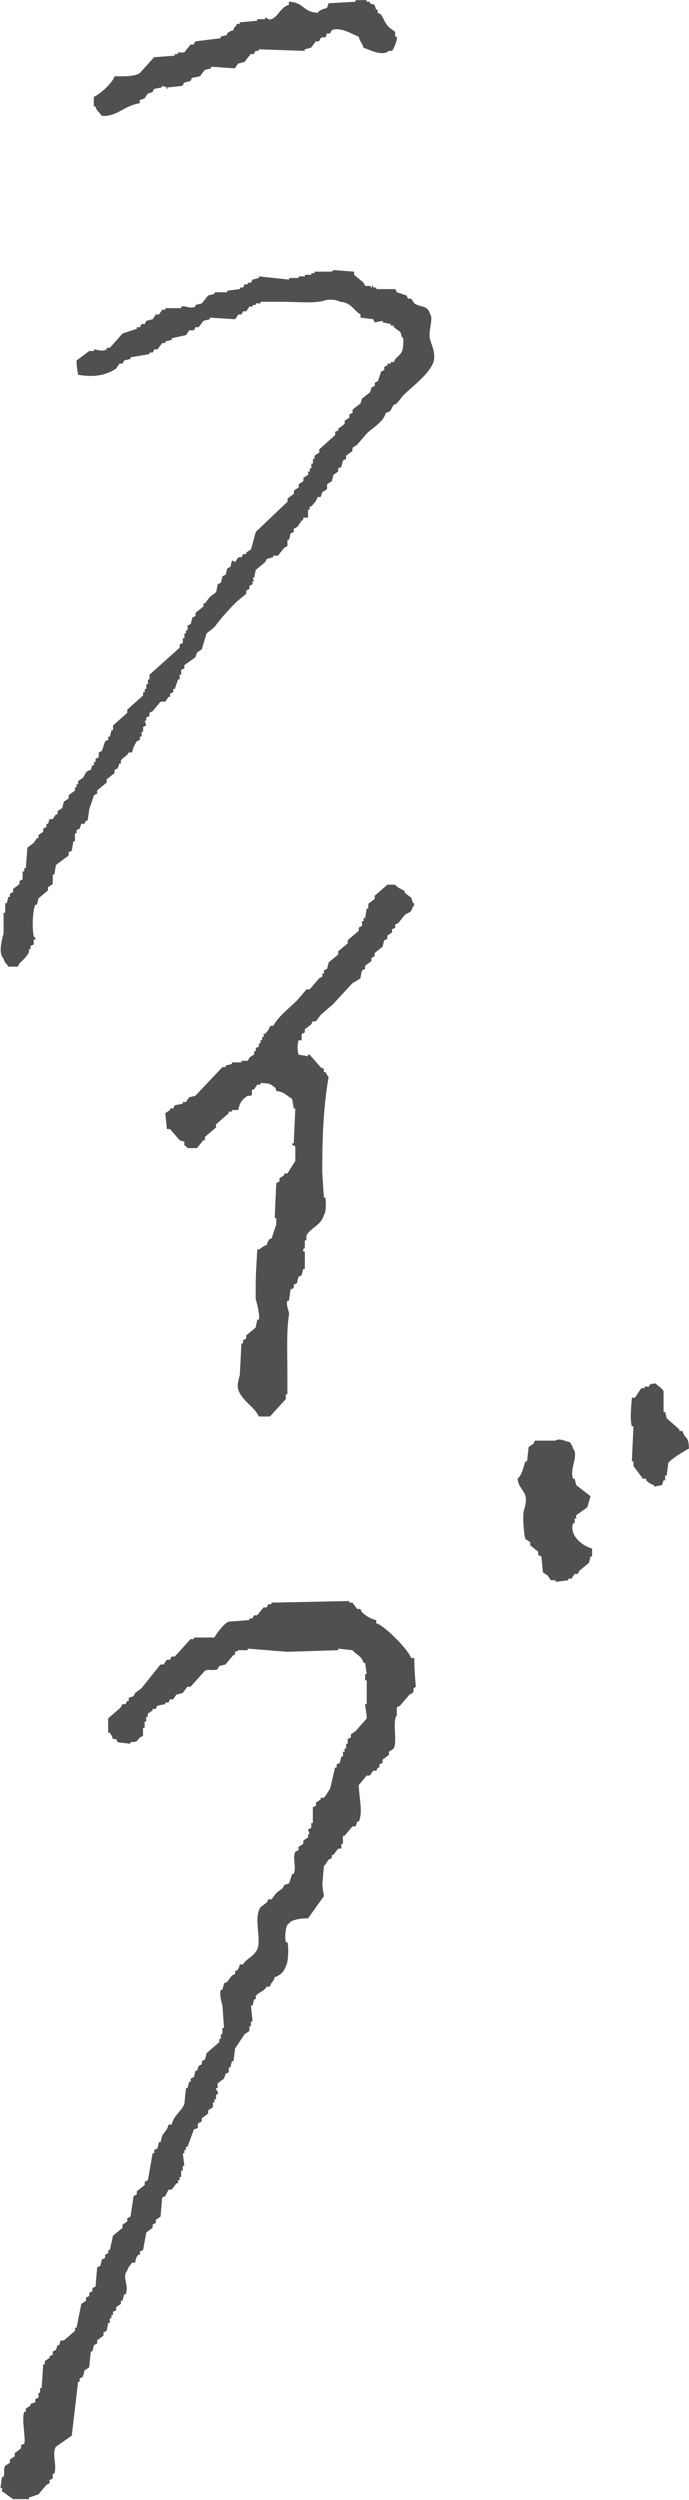
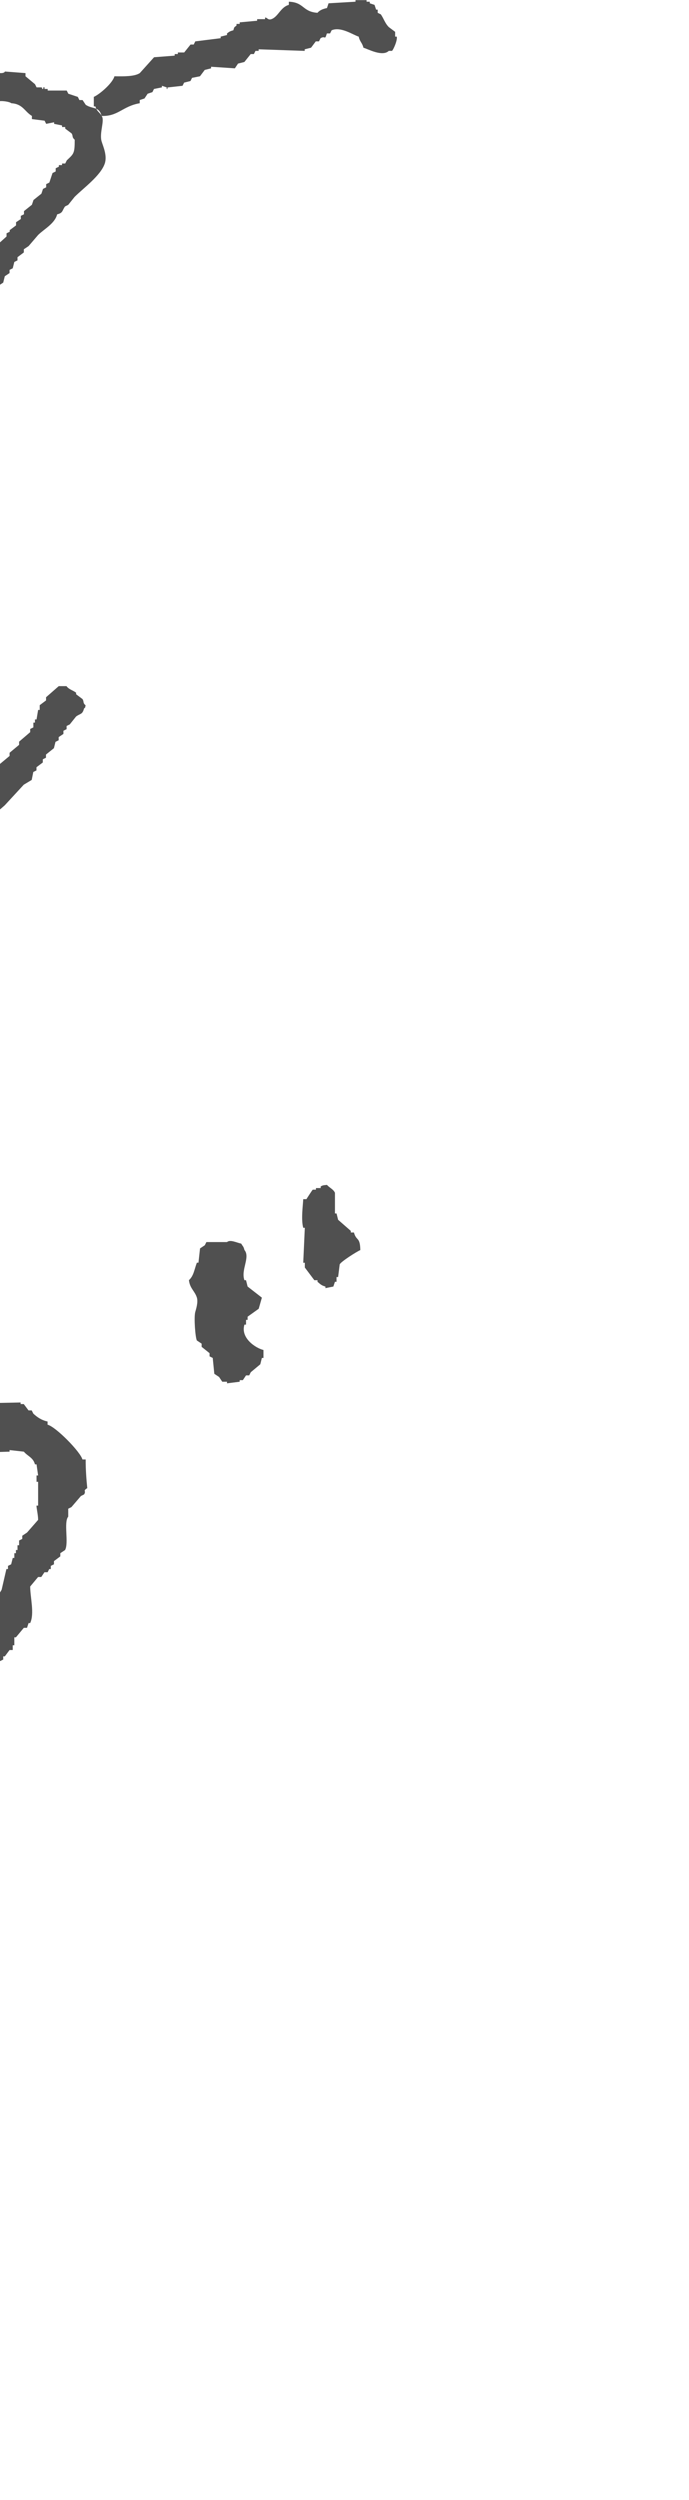
<svg xmlns="http://www.w3.org/2000/svg" id="_レイヤー_2" data-name="レイヤー 2" viewBox="0 0 108.63 393.96">
  <defs>
    <style>
      .cls-1 {
        fill: #505050;
        fill-rule: evenodd;
        stroke-width: 0px;
      }
    </style>
  </defs>
  <g id="_レイヤー_1-2" data-name="レイヤー 1">
-     <path class="cls-1" d="m16.02,18.27c2.61.1,3.31-1.54,6.01-2v-.5c.25-.08.5-.17.75-.25l.5-.75c.25-.08.5-.17.75-.25.08-.17.17-.33.25-.5.42-.08.83-.17,1.25-.25v-.25l.75.25v.25c.35.02-.1-.19.25-.25.75-.08,1.5-.17,2.25-.25.08-.17.17-.33.25-.5.33-.08.67-.17,1-.25l.25-.5c.42-.08.83-.17,1.25-.25.25-.33.5-.67.75-1l1-.25v-.25c1.25.08,2.5.17,3.75.25.17-.25.33-.5.5-.75l1-.25c.33-.42.67-.83,1-1.25h.5c.08-.17.17-.33.25-.5h.5v-.25c2.42.08,4.84.17,7.26.25v-.25c.33-.08.67-.17,1-.25.25-.33.5-.67.75-1h.5l.25-.5c.81-.47.62.44,1-.75h.5l.25-.5c1.49-.63,3.46.79,4.26,1,.19.84.56.96.75,1.75.71.2,2.98,1.47,4,.5h.5c.19-.12.91-1.69.75-2.25h-.25v-.75c-.33-.25-.67-.5-1-.75-.61-.62-.76-1.27-1.25-2-.17-.08-.33-.17-.5-.25v-.5h-.25c-.08-.25-.17-.5-.25-.75-.25-.08-.5-.17-.75-.25v-.25h-.5v-.25h-1.75v.25c-1.42.08-2.84.17-4.25.25l-.25.75c-.64.13-1.15.34-1.5.75-2.39-.17-2.08-1.66-4.51-1.75v.5c-1.31.35-1.67,1.87-2.75,2.25-.57.2-.69-.31-1-.25v.25h-1.25v.25c-.92.08-1.84.17-2.75.25v.25h-.5v.25c-.38.34-.32.13-.5.75-.56.16-.62.21-1,.5v.25l-1,.25v.25c-1.33.17-2.67.33-4,.5-.08.17-.17.33-.25.5h-.5c-.33.42-.67.83-1,1.25h-1v.25h-.5v.25c-1.08.08-2.17.17-3.25.25-.75.83-1.5,1.67-2.25,2.5-.86.56-2.56.52-4,.5-.27,1.06-2.29,2.82-3.25,3.25v1.5h.25c.22.8.64.88,1,1.5Zm51.81,31.29c-.41-1.55-1.42-1.03-2.5-1.75-.17-.25-.33-.5-.5-.75h-.5c-.08-.17-.17-.33-.25-.5-.5-.17-1-.33-1.5-.5l-.25-.5h-3v-.25h-.5v-.25c-.33-.12-.06.1-.25.25-.35,0,.08-.12-.25-.25h-.75c-.08-.17-.17-.33-.25-.5-.5-.42-1-.83-1.5-1.25v-.5c-1.08-.08-2.17-.17-3.25-.25,0,0-.02.21-.5.25h-2.5v.25h-.5v.25h-1v.25h-1v.25h-1.5v.25c-1.59-.17-3.17-.33-4.76-.5v.25c-.33.08-.67.17-1,.25l-.25.5h-.5v.25h-.5c-.08.17-.17.33-.25.5h-.5v.25c-.67.08-1.33.17-2,.25v.25h-2v.25c-.33.08-.67.17-1,.25-.33.42-.67.83-1,1.25-.33.08-.67.17-1,.25v.25c-1.02.44-1.41-.2-2.25,0v.25h-2.5v.25h-.5c-.17.25-.33.5-.5.75h-.5c-.17.25-.33.5-.5.75-.33.08-.67.17-1,.25-.08.17-.17.33-.25.5h-.5l-.25.5h-.5v.25c-.75.25-1.5.5-2.25.75-.67.75-1.33,1.5-2,2.25h-.5v.25c-.73.39-1.36.07-2,0v.25h-.75c-.67.5-1.33,1-2,1.5,0,.96.13,1.57.25,2.25,2.44.43,4.4.12,6.01-1,.17-.25.33-.5.5-.75h.5c.08-.17.17-.33.25-.5.33-.08.67-.17,1-.25v-.25c1-.17,2-.33,3-.5v-.25h.5c.08-.17.17-.33.25-.5h.5c.25-.33.5-.67.75-1h.5v-.25c.33-.08.67-.17,1-.25v-.25c.75-.17,1.5-.33,2.25-.5.17-.25.33-.5.5-.75h.75c.08-.17.17-.33.25-.5h.5c.25-.33.5-.67.75-1,.33-.08.67-.17,1-.25v-.25c1.33.08,2.67.17,4,.25.17-.25.33-.5.5-.75h.5c.08-.17.17-.33.25-.5h.5l.5-.75h.5v-.25h.5v-.25h.75v-.25h3.25c2.87,0,5.36.32,7.01-.25.63-.22,1.98,0,2.25.25,1.83.11,2.08,1.3,3.25,2v.5c.67.08,1.33.17,2,.25.08.17.17.33.25.5.42-.08.83-.17,1.25-.25v.25c.42.08.83.17,1.25.25v.25h.5v.25c.33.25.67.5,1,.75.29.42,0,.57.5,1,0,2.18-.14,2.2-1.25,3.25l-.25.5h-.5v.25h-.5v.25l-.5.25v.5l-.5.25c-.17.5-.33,1-.5,1.5l-.5.25v.5c-.17.08-.33.17-.5.25-.08.25-.17.5-.25.75-.42.33-.83.67-1.25,1l-.25.75c-.42.33-.83.67-1.25,1v.5c-.17.08-.33.17-.5.25v.5c-.25.17-.5.33-.75.5v.5c-.33.25-.67.5-1,.75v.25c-.17.08-.33.17-.5.25v.5c-.83.75-1.67,1.5-2.5,2.25v.5l-.75.5v.5h-.25v.75h-.25v.75h-.25v.5h-.25v.5c-.25.17-.5.33-.75.5v.5c-.25.17-.5.33-.75.5v.5c-.25.17-.5.33-.75.5v.5c-.33.25-.67.5-1,.75v.5c-1.67,1.59-3.34,3.17-5.01,4.76-.25.92-.5,1.84-.75,2.75-.25.17-.5.33-.75.5v.25h-.5l-.25.5h-.5c-.17.25-.33.5-.5.75l-.5-.25c-.08.33-.17.67-.25,1-.17.08-.33.17-.5.25-.08.33-.17.67-.25,1-.17.08-.33.17-.5.25l-.25,1c-.17.08-.33.17-.5.25-.08.42-.17.83-.25,1.25-.33.25-.67.5-1,.75-.25.33-.5.67-.75,1h-.25v.5c-.42.33-.83.67-1.25,1v.5c-.17.08-.33.17-.5.25l-.25,1-.5.25v.75h-.25v.5h-.25v.75h-.25v.75l-.5.25v.5c-1.59,1.42-3.17,2.84-4.76,4.26v.75h-.25v.75h-.25v.75h-.25v.5h-.25v.5c-.83.75-1.67,1.5-2.5,2.25v.5c-.75.67-1.5,1.33-2.25,2v.75h-.25c-.08.33-.17.67-.25,1h-.25v.5l-.5.25c-.17.5-.33,1-.5,1.5-.17.08-.33.17-.5.25v.75l-.5.25v.5h-.25v.5h-.25c-.08.25-.17.5-.25.75-.97.25-.76.56-1.25,1.25-.25.17-.5.33-.75.5v.5h-.25v.5h-.25v.5c-.33.25-.67.5-1,.75v.5c-.25.17-.5.33-.75.5-.08.33-.17.67-.25,1-.25.17-.5.33-.75.5v.5h-.25l-.5.75h-.5c-.08.25-.17.5-.25.75h-.25v.5c-.17.08-.33.17-.5.25v.5c-.25.17-.5.33-.75.5v.5h-.25c-.17.25-.33.5-.5.75-.33.25-.67.5-1,.75-.08,1.08-.17,2.17-.25,3.25h-.25v.5h-.25v1.25l-.5.25v.5c-.33.25-.67.5-1,.75v.5l-.5.25v.5h-.25l-.25,1h-.25v1.5h-.25v3.25c-.32,1.11-.84,3.18,0,4,.19.71.45.72.75,1.25h1.5c.08-.17.17-.33.25-.5.54-.49,1.14-1.1,1.5-1.75v-.5h.25v-.5l.5-.25v-.75h.25c.09-.41-.24-.45-.25-.5-.27-1.37-.18-4.02.25-5.01h.25c.08-.33.17-.67.25-1,.5-.42,1-.83,1.5-1.25v-.5c.25-.17.5-.33.75-.5v-1.5h.25c.08-.5.17-1,.25-1.5.67-.5,1.33-1,2-1.5v-.5l.5-.25c.08-.5.17-1,.25-1.5h.25v-1.25h.25v-.5c.17-.08.33-.17.5-.25.08-.25.17-.5.25-.75h.5c.08-.17.17-.33.25-.5h.25c.08-.58.17-1.17.25-1.75.25-.75.5-1.5.75-2.25.17-.08.33-.17.5-.25v-.5c.5-.42,1-.83,1.5-1.25v-.5c.42-.33.83-.67,1.25-1v-.5c.17-.08.33-.17.5-.25.08-.25.17-.5.25-.75h.25v-.5c.31-.43.91-.64,1.25-1.25h.5c.16-.7.39-1.2.75-1.75l.5-.25v-.5h.25v-.75h.25v-.75c.17-.08.33-.17.5-.25l-.25-.75h.25v-.5l.5-.25v-.5c.17-.08.33-.17.5-.25.42-.5.83-1,1.25-1.5h.75c.17-.25.33-.5.5-.75h.25v-.5c.17-.08.33-.17.5-.25v-.5h.25c.17-.5.33-1,.5-1.5h.25v-.75h.25v-.75l.5-.25v-.5c.58-.42,1.17-.83,1.75-1.25l.25-.75c.25-.17.5-.33.75-.5.25-.83.5-1.67.75-2.5.42-.33.83-.67,1.25-1,1.07-1.48,2.23-2.73,3.5-4,.5-.42,1-.83,1.5-1.25v-.5l.5-.25v-.5l.5-.25v-.5h.25c-.08-.17-.17-.33-.25-.5h.25c.08-.42.17-.83.25-1.25.5-.42,1-.83,1.5-1.25l.25-.5c.33-.08.67-.17,1-.25v-.25h.75c.33-.42.67-.83,1-1.25l.5-.25v-1h.25l.25-1c.17-.08.33-.17.5-.25v-.5c.17-.08.33-.17.5-.25.36-.39.59-.91,1-1.25v-.25h.75v-1.25h.25v-.5h.25c.41-.52.8-.75,1-1.5h.5c.08-.25.17-.5.25-.75.25-.17.5-.33.75-.5v-.75c.25-.17.5-.33.75-.5l.25-1c.25-.17.5-.33.75-.5v-.5c.17-.08.33-.17.5-.25.08-.33.17-.67.25-1l.5-.25v-.5c.33-.25.67-.5,1-.75v-.5c.25-.17.5-.33.75-.5.5-.58,1-1.17,1.5-1.75.95-.94,2.64-1.8,3-3.25.97-.25.75-.57,1.25-1.25l.5-.25c.33-.42.67-.83,1-1.25,1.37-1.37,4.12-3.35,4.76-5.26.43-1.28-.3-2.79-.5-3.5-.39-1.34.55-3.36,0-4Zm-5.51,89.86h-1.25c-.67.58-1.33,1.17-2,1.75v.5c-.33.25-.67.5-1,.75v.75h-.25c-.08.5-.17,1-.25,1.5h-.25v.5h-.25v.75l-.5.25v.5c-.58.5-1.17,1-1.75,1.5v.5c-.5.42-1,.83-1.5,1.25v.5c-.5.42-1,.83-1.5,1.25-.08.33-.17.67-.25,1l-.5.25v.5h-.25v.5c-.17.08-.33.17-.5.25-.5.58-1,1.17-1.5,1.75h-.5c-.5.58-1,1.17-1.5,1.75-1.27,1.27-2.84,2.4-3.75,4h-.5c-.17.65-.4.81-.75,1.25h-.25v.5h-.25v.5h-.25v.5h-.25v.5l-.5.25v.5h-.25v.5c-.25.17-.5.33-.75.5l-.25.5h-1v.25h-1.5v.25c-.33.08-.67.17-1,.25v.25h-.5c-1.42,1.5-2.84,3-4.26,4.51-.33.08-.67.17-1,.25-.17.25-.33.5-.5.75h-.5v.25c-.42.08-.83.17-1.25.25-.08.17-.17.33-.25.5h-.5v.25c-.25.17-.5.33-.75.5.08.83.17,1.67.25,2.5h.5c.5.58,1,1.17,1.5,1.75.25.08.5.17.75.25v.5c.12.18.33.17.5.5h1.5c.33-.42.67-.83,1-1.25h.25v-.5c.58-.5,1.17-1,1.75-1.5v-.5c.67-.58,1.33-1.17,2-1.75v-.25h.5v-.25h1c.24-1.19.64-1.71,1.5-2.25h.5c.33-.26.01-.61.25-1h.25l.5-.75h.5v-.25c.9,0,1.57.05,2,.5.42.29.35.15.5.75,1.3.14,1.64.76,2.5,1.25.08.5.17,1,.25,1.5h.25c-.08,1.84-.17,3.67-.25,5.51h-.25c-.07.39.43.32.5.5v2.25c-.42.67-.83,1.33-1.25,2h-.5v.25c-.25.17-.5.33-.75.5v.5c-.17.08-.33.17-.5.25-.08,1.84-.17,3.67-.25,5.51h.25v1c-.25.75-.5,1.5-.75,2.25h-.25c-.29.38-.35.44-.5,1-.86.23-.64.53-1.5.75-.09,1.76-.26,3.91-.25,6.01v1.75c.13.47.72,2.54.5,3.25h-.25c-.08.42-.17.83-.25,1.25-.5.42-1,.83-1.5,1.25v.5c-.17.08-.33.17-.5.25v.5h-.25c-.08,1.67-.17,3.34-.25,5.01-.1.35-.49,1.52-.25,2.25.59,1.83,2.45,2.58,3.25,4.26h1.75c.83-.92,1.67-1.84,2.5-2.75v-.75h.25v-3.5c0-2.93-.16-6.49.25-9.01.1-.58-.52-1.36-.25-2.25h.25c.08-.58.17-1.17.25-1.75l.5-.25v-.5c.17-.08.33-.17.5-.25.08-.33.17-.67.25-1l.5-.25c.08-.33.17-.67.25-1h.25v-2.75h-.25c-.08-.53.25-.5.25-.5v-1.25h.25v-.75c.69-1.3,2.35-1.61,2.75-3.25.33-.37.38-1.74.25-2.5v-.25h-.25c-.08-1.33-.17-2.67-.25-4,0-5.52.15-9.97,1-15.02-.32-.27-.26-.44-.5-.75h-.25v-.5c-.17-.08-.33-.17-.5-.25-.58-.67-1.17-1.33-1.75-2h-.25v.25c-.5-.08-1-.17-1.5-.25-.19-1.01-.19-1.24,0-2.25h.5v-1c.17-.08.33-.17.5-.25v-.5c.33-.25.67-.5,1-.75.08-.17.17-.33.25-.5h.5c.25-.33.5-.67.75-1,.67-.58,1.33-1.17,2-1.75,1-1.08,2-2.17,3-3.25.42-.25.83-.5,1.25-.75.08-.42.17-.83.25-1.25.17-.08.33-.17.5-.25v-.5c.33-.25.67-.5,1-.75v-.5c.17-.08.33-.17.5-.25v-.5c.42-.33.83-.67,1.25-1l.25-1c.17-.08.33-.17.5-.25v-.5c.25-.17.5-.33.75-.5v-.5l.5-.25v-.5c.17-.08.33-.17.5-.25.33-.42.67-.83,1-1.25.69-.5.99-.28,1.25-1.25.28-.28.11,0,.25-.5-.5-.43-.21-.58-.5-1-.33-.25-.67-.5-1-.75v-.25c-.56-.41-1.08-.48-1.5-1Zm45.3,86.1h-.5v-.25c-.67-.58-1.33-1.17-2-1.75l-.25-1h-.25v-3.25c-.21-.55-.91-.82-1.25-1.25-.57.06-.65.04-1,.25v.25h-.75v.25h-.5c-.08.06-.92,1.36-1,1.5h-.5c-.05,1.02-.36,3.22,0,4.51h.25c-.08,1.84-.17,3.67-.25,5.51h.25v.75c.5.67,1,1.33,1.5,2h.5v.25c.43.36.6.58,1.25.75v.25c.42-.08.83-.17,1.25-.25.08-.25.17-.5.25-.75h.25v-.75h.25c.08-.67.17-1.33.25-2,.24-.46,2.64-1.98,3.25-2.25-.04-2.14-.63-1.38-1-2.75Zm-17.27,14.52h.25v-.75h.25v-.5c.58-.42,1.17-.83,1.75-1.25.17-.58.33-1.17.5-1.75-.75-.58-1.5-1.17-2.25-1.75-.08-.33-.17-.67-.25-1h-.25c-.6-1.64.96-3.62,0-4.76-.15-.61-.26-.55-.5-1-.74-.16-1.74-.69-2.25-.25h-3.25c-.08.17-.17.33-.25.5-.25.17-.5.33-.75.5-.08.75-.17,1.5-.25,2.25h-.25c-.41,1.08-.49,2.06-1.25,2.75.13,1.29.93,1.72,1.25,2.75.23.74-.15,1.89-.25,2.25-.24.84,0,4.04.25,4.51l.75.5v.5c.42.33.83.67,1.25,1v.5c.17.08.33.17.5.25.08.83.17,1.67.25,2.5.25.17.5.33.75.5.17.25.33.5.5.75h.75v.25c.67-.08,1.33-.17,2-.25v-.25h.5c.17-.25.33-.5.5-.75h.5l.25-.5c.5-.42,1-.83,1.5-1.25.08-.33.17-.67.25-1h.25v-1.25c-1.26-.31-3.65-1.9-3-4Zm-25.53,21.28c-.32-1.24-4.23-5.2-5.51-5.51v-.5c-.96-.21-1.64-.68-2.25-1.25-.08-.17-.17-.33-.25-.5h-.5c-.25-.33-.5-.67-.75-1h-.5v-.25c-4.09.08-8.18.17-12.26.25v.25h-.5c-.08.17-.17.33-.25.5h-.5c-.33.42-.67.83-1,1.25h-.5c-.08.17-.17.33-.25.5h-.5v.25c-1.08.08-2.17.17-3.25.25-.75.29-1.86,1.78-2.25,2.5h-3.25v.25h-.5c-.83.92-1.67,1.84-2.5,2.75h-.5l-.25.5h-.5c-.17.25-.33.5-.5.75h-.5c-1,1.25-2,2.5-3,3.75-.33.25-.67.5-1,.75l-.25.5c-.25.08-.5.17-.75.25v.5h-.25c-.08.17-.17.33-.25.5h-.5l-.25.5c-.67.58-1.33,1.17-2,1.75v2.25h.25c.27.41.34.42.5,1h.5l.25.5c.67.08,1.33.17,2,.25v-.25c1.27-.09.89-.09,1.5-.75.17-.08.33-.17.5-.25v-1.25h.25v-1h.25v-.75h.25v-.5c.25-.17.5-.33.75-.5v-.25h.5c.08-.17.17-.33.25-.5.42-.08.83-.17,1.25-.25v-.25h.5l.25-.5h.5c.17-.25.33-.5.5-.75.33-.08.67-.17,1-.25.25-.33.5-.67.75-1h.5c.75-.83,1.5-1.67,2.25-2.5.56-.36,1.3.07,2-.25.08-.17.17-.33.25-.5.33-.08.67-.17,1-.25.42-.5.83-1,1.25-1.5h.25v-.5c.48-.09.5-.25.5-.25h1.5v-.25c2.09.17,4.17.33,6.26.5,2.67-.08,5.34-.17,8.01-.25v-.25c.75.08,1.5.17,2.25.25.6.72,1.47.92,1.75,2h.25c.08.58.17,1.17.25,1.75h-.25v1h.25v3.75h-.25c-.04.28.26,1.51.25,2.25-.58.67-1.17,1.33-1.75,2-.25.17-.5.33-.75.5v.5c-.17.08-.33.17-.5.25v.75h-.25v.75h-.25v.5h-.25v.75h-.25l-.25,1c-.17.08-.33.17-.5.25v.5h-.25c-.25,1.08-.5,2.17-.75,3.25-.08.18-.84,1.38-1,1.5h-.5v.25c-.25.17-.5.33-.75.5v.5c-.17.08-.33.17-.5.25v2.5h-.25v.75c-.17.08-.33.17-.5.25.08.25.17.5.25.75h-.25v.5c-.25.17-.5.33-.75.5v.5l-.75.5v.5c-.17.08-.33.17-.5.25-.5.95.19,2.36-.25,3.5h-.25l-.5,1.5c-.25.08-.5.17-.75.25-.08.17-.17.33-.25.5-.33.25-.67.5-1,.75-.25.33-.5.67-.75,1h-.5l-.25.5c-.33.25-.67.5-1,.75-1.24,1.86.45,5.73-.75,7.01-.51.85-1.49,1.12-2,2h-.5c-.15.56-.21.63-.5,1h-.25v.5c-.17.08-.33.17-.5.25-.25.33-.5.67-.75,1-.17.08-.33.17-.5.25l-.25,1h-.25c-.28.75.15,2.12.25,2.5.08,1.17.17,2.34.25,3.5h-.25v1h-.25v.75h-.25v.5c-.67.58-1.33,1.17-2,1.75l-.25,1c-.17.08-.33.17-.5.25v.5c-.17.08-.33.17-.5.25-.08.25-.17.5-.25.75h-.25c-.08.33-.17.67-.25,1-.17.08-.33.17-.5.25v.5h-.25l-.25,1h-.25c-.08.83-.17,1.67-.25,2.5-.48,1.2-1.7,1.8-2,3.25h-.5c-.23.96-.63,1.08-1,1.75-.08.33-.17.67-.25,1h-.25c-.08.33-.17.67-.25,1-.17.08-.33.17-.5.25v.5h-.25c-.25,1.42-.5,2.84-.75,4.26-.17.08-.33.17-.5.25v.5c-.42.33-.83.67-1.25,1v.5c-.17.08-.33.17-.5.25-.17,1.08-.33,2.17-.5,3.25-.17.08-.33.17-.5.25v.5c-.25.17-.5.33-.75.5v.5c-.5.42-1,.83-1.5,1.25-.17.75-.33,1.5-.5,2.25h-.25v.5c-.17.08-.33.17-.5.25v.5c-.17.08-.33.17-.5.25l-.25,1c-.17.08-.33.17-.5.25-.08,1-.17,2-.25,3-.17.08-.33.17-.5.25v.5c-.17.08-.33.17-.5.25v.5c-.17.08-.33.17-.5.25v.5c-.25.17-.5.33-.75.5-.25,1.25-.5,2.5-.75,3.75h-.25v.5c-.58.5-1.17,1-1.75,1.5h-.5c-.08.25-.17.5-.25.75h-.25c-.08.25-.17.5-.25.75-.17.08-.33.17-.5.25v.5c-.17.08-.33.17-.5.25v.25l-.75.5v.5h-.25c-.08,1.25-.17,2.5-.25,3.75h-.25v.75h-.25v.75c-.17.08-.33.17-.5.25v.5c-.25.08-.5.17-.75.25v.25c-.25.17-.5.33-.75.5v.5h-.25c-.45,1.17.29,4.35,0,5.01-.17.08-.33.17-.5.25v.5c-.33.25-.67.5-1,.75v.5c-.25.17-.5.33-.75.5v.5c-.25.17-.5.33-.75.5-.32.51-.04,1.11-.25,1.75h-.25c-.08.58-.17,1.17-.25,1.75h.25v.5c.58.42,1.17.83,1.75,1.25h2.5v-.25c.5-.17,1-.33,1.5-.5.42-.5.83-1,1.25-1.5.17-.08.33-.17.5-.25v-.5c.17-.08.33-.17.5-.25v-.75h.25c.45-1.34-.43-3.24.25-4.26.83-.58,1.67-1.17,2.5-1.75.33-2.84.67-5.67,1-8.51h.25v-.5c.17-.08.33-.17.5-.25.08-.33.17-.67.25-1,.25-.17.5-.33.75-.5.08-.83.17-1.67.25-2.5h.25c.08-.33.17-.67.25-1,.17-.08.33-.17.5-.25v-.5c.33-.25.67-.5,1-.75v-.5c.17-.08.33-.17.5-.25.08-.42.17-.83.25-1.25h.25v-.75h.25v-.5h.25v-.5c.17-.08.33-.17.5-.25v-.5c.25-.17.5-.33.75-.5v-.5h.25l.25-1h.25c.59-1.6-.67-2.67.25-3.75.19-.71.45-.72.75-1.25h.5c.11-.76.15-.8.5-1.25h.25v-.5c.17-.08.33-.17.5-.25.17-.92.33-1.84.5-2.75.33-.25.67-.5,1-.75v-.5c.17-.08.33-.17.5-.25v-.5l.75-.5c.08-1,.17-2,.25-3,.17-.08.33-.17.5-.25.17-.33.33-.67.5-1h.5l.75-1h.25v-.5h.25v-.5h.25v-1h.25v-.75h.25c-.08-.67-.17-1.33-.25-2h.25v-.5h.25v-.5h.25c.33-.92.67-1.84,1-2.75,1.2-.36.28-.21.75-1,.17-.08.33-.17.5-.25v-.5c.33-.25.67-.5,1-.75v-.5c.25-.17.5-.33.75-.5v-.75h.25v-.5h.25v-.75h.25c.15-.51-.25-.75-.25-.75v-.25h.25v-.75c.33-.25.67-.5,1-.75.08-.25.17-.5.25-.75.17-.08.33-.17.5-.25v-.75h.25l.25-1h.25c.08-.67.17-1.33.25-2,.5-.75,1-1.5,1.5-2.25.25-.17.5-.33.75-.5v-.75h.25v-.75h.25c-.08-.83-.17-1.67-.25-2.5h.25c.08-.33.17-.67.25-1h.25v-.5c.41-.61,1.3-.72,1.75-1.5h.5c.23-.86.53-.64.75-1.5.8-.2,1.56-.94,1.75-1.75.38-.43.49-2.89.25-3.75h-.25c-.22-.8-.02-2.3.25-2.75.07-.11.35-.22.5-.5.81-.34,1.49-.53,2.75-.5.83-1.17,1.67-2.34,2.5-3.5-.08-.58-.17-1.17-.25-1.75l.25-3c.34-.27.46-.69.75-1,.17-.08.33-.17.5-.25v-.5h.25c.25-.33.5-.67.75-1h.5v-.75h.25v-1.25h.25c.42-.5.83-1,1.25-1.5h.5c.08-.25.17-.5.25-.75h.25c.7-1.51.01-3.98,0-5.76.42-.5.83-1,1.25-1.5h.5c.17-.25.33-.5.5-.75h.5c.08-.17.17-.33.25-.5h.25v-.5c.17-.08.33-.17.5-.25v-.5c.33-.25.67-.5,1-.75v-.5c.25-.17.5-.33.75-.5.62-1.12-.25-4.38.5-5.26v-1.25c.17-.08.33-.17.5-.25.5-.58,1-1.17,1.5-1.75.17-.08.33-.17.5-.25.39-.64-.28-.48.5-1-.13-1.28-.26-2.89-.25-4.51h-.5Z" />
+     <path class="cls-1" d="m16.02,18.27c2.61.1,3.31-1.54,6.01-2v-.5c.25-.08.5-.17.75-.25l.5-.75c.25-.08.5-.17.75-.25.08-.17.17-.33.25-.5.42-.08.83-.17,1.25-.25v-.25l.75.25v.25c.35.02-.1-.19.25-.25.75-.08,1.5-.17,2.25-.25.08-.17.17-.33.25-.5.33-.08.67-.17,1-.25l.25-.5c.42-.08.83-.17,1.25-.25.25-.33.5-.67.75-1l1-.25v-.25c1.25.08,2.5.17,3.75.25.17-.25.33-.5.5-.75l1-.25c.33-.42.67-.83,1-1.25h.5c.08-.17.17-.33.25-.5h.5v-.25c2.42.08,4.84.17,7.26.25v-.25c.33-.08.67-.17,1-.25.25-.33.5-.67.75-1h.5l.25-.5c.81-.47.62.44,1-.75h.5l.25-.5c1.49-.63,3.46.79,4.26,1,.19.84.56.96.75,1.75.71.2,2.98,1.47,4,.5h.5c.19-.12.91-1.69.75-2.25h-.25v-.75c-.33-.25-.67-.5-1-.75-.61-.62-.76-1.27-1.25-2-.17-.08-.33-.17-.5-.25v-.5h-.25c-.08-.25-.17-.5-.25-.75-.25-.08-.5-.17-.75-.25v-.25h-.5v-.25h-1.75v.25c-1.42.08-2.84.17-4.25.25l-.25.75c-.64.13-1.15.34-1.5.75-2.39-.17-2.08-1.66-4.51-1.75v.5c-1.31.35-1.67,1.87-2.75,2.25-.57.2-.69-.31-1-.25v.25h-1.25v.25c-.92.08-1.84.17-2.75.25v.25h-.5v.25c-.38.34-.32.13-.5.75-.56.16-.62.21-1,.5v.25l-1,.25v.25c-1.33.17-2.67.33-4,.5-.08.17-.17.33-.25.5h-.5c-.33.42-.67.83-1,1.25h-1v.25h-.5v.25c-1.08.08-2.17.17-3.25.25-.75.83-1.5,1.67-2.25,2.5-.86.56-2.56.52-4,.5-.27,1.06-2.29,2.82-3.25,3.25v1.5h.25c.22.8.64.88,1,1.5Zc-.41-1.55-1.42-1.03-2.5-1.75-.17-.25-.33-.5-.5-.75h-.5c-.08-.17-.17-.33-.25-.5-.5-.17-1-.33-1.5-.5l-.25-.5h-3v-.25h-.5v-.25c-.33-.12-.06.1-.25.25-.35,0,.08-.12-.25-.25h-.75c-.08-.17-.17-.33-.25-.5-.5-.42-1-.83-1.5-1.25v-.5c-1.08-.08-2.17-.17-3.25-.25,0,0-.02.21-.5.25h-2.5v.25h-.5v.25h-1v.25h-1v.25h-1.5v.25c-1.59-.17-3.17-.33-4.76-.5v.25c-.33.08-.67.17-1,.25l-.25.5h-.5v.25h-.5c-.08.17-.17.33-.25.5h-.5v.25c-.67.08-1.33.17-2,.25v.25h-2v.25c-.33.08-.67.17-1,.25-.33.42-.67.83-1,1.25-.33.08-.67.17-1,.25v.25c-1.02.44-1.41-.2-2.25,0v.25h-2.5v.25h-.5c-.17.25-.33.5-.5.75h-.5c-.17.25-.33.5-.5.75-.33.08-.67.17-1,.25-.08.17-.17.33-.25.5h-.5l-.25.5h-.5v.25c-.75.25-1.5.5-2.25.75-.67.75-1.33,1.5-2,2.25h-.5v.25c-.73.39-1.36.07-2,0v.25h-.75c-.67.5-1.33,1-2,1.5,0,.96.13,1.57.25,2.25,2.44.43,4.4.12,6.01-1,.17-.25.33-.5.5-.75h.5c.08-.17.17-.33.25-.5.33-.08.67-.17,1-.25v-.25c1-.17,2-.33,3-.5v-.25h.5c.08-.17.17-.33.25-.5h.5c.25-.33.5-.67.75-1h.5v-.25c.33-.08.67-.17,1-.25v-.25c.75-.17,1.5-.33,2.25-.5.17-.25.33-.5.5-.75h.75c.08-.17.17-.33.25-.5h.5c.25-.33.5-.67.75-1,.33-.08.67-.17,1-.25v-.25c1.33.08,2.67.17,4,.25.17-.25.33-.5.5-.75h.5c.08-.17.17-.33.25-.5h.5l.5-.75h.5v-.25h.5v-.25h.75v-.25h3.25c2.87,0,5.36.32,7.01-.25.63-.22,1.98,0,2.25.25,1.83.11,2.08,1.3,3.25,2v.5c.67.08,1.33.17,2,.25.08.17.17.33.25.5.42-.08.83-.17,1.25-.25v.25c.42.08.83.17,1.25.25v.25h.5v.25c.33.25.67.5,1,.75.29.42,0,.57.5,1,0,2.18-.14,2.2-1.25,3.25l-.25.5h-.5v.25h-.5v.25l-.5.25v.5l-.5.25c-.17.5-.33,1-.5,1.5l-.5.25v.5c-.17.08-.33.17-.5.25-.08.25-.17.5-.25.75-.42.33-.83.67-1.25,1l-.25.75c-.42.33-.83.67-1.25,1v.5c-.17.08-.33.17-.5.25v.5c-.25.17-.5.33-.75.5v.5c-.33.25-.67.5-1,.75v.25c-.17.08-.33.17-.5.25v.5c-.83.75-1.67,1.5-2.5,2.25v.5l-.75.5v.5h-.25v.75h-.25v.75h-.25v.5h-.25v.5c-.25.17-.5.33-.75.5v.5c-.25.17-.5.33-.75.5v.5c-.25.17-.5.33-.75.5v.5c-.33.25-.67.5-1,.75v.5c-1.67,1.59-3.34,3.17-5.01,4.76-.25.92-.5,1.84-.75,2.75-.25.17-.5.33-.75.5v.25h-.5l-.25.5h-.5c-.17.25-.33.5-.5.75l-.5-.25c-.08.33-.17.67-.25,1-.17.08-.33.17-.5.25-.08.33-.17.67-.25,1-.17.08-.33.17-.5.25l-.25,1c-.17.08-.33.17-.5.25-.08.42-.17.83-.25,1.25-.33.25-.67.5-1,.75-.25.33-.5.67-.75,1h-.25v.5c-.42.33-.83.67-1.25,1v.5c-.17.08-.33.17-.5.25l-.25,1-.5.25v.75h-.25v.5h-.25v.75h-.25v.75l-.5.25v.5c-1.59,1.42-3.17,2.84-4.76,4.26v.75h-.25v.75h-.25v.75h-.25v.5h-.25v.5c-.83.75-1.67,1.5-2.5,2.25v.5c-.75.67-1.5,1.33-2.25,2v.75h-.25c-.08.33-.17.67-.25,1h-.25v.5l-.5.25c-.17.5-.33,1-.5,1.5-.17.08-.33.17-.5.25v.75l-.5.25v.5h-.25v.5h-.25c-.08.25-.17.5-.25.75-.97.25-.76.56-1.25,1.25-.25.17-.5.33-.75.5v.5h-.25v.5h-.25v.5c-.33.25-.67.5-1,.75v.5c-.25.17-.5.33-.75.5-.08.33-.17.67-.25,1-.25.17-.5.33-.75.5v.5h-.25l-.5.75h-.5c-.08.25-.17.5-.25.75h-.25v.5c-.17.08-.33.17-.5.25v.5c-.25.17-.5.33-.75.5v.5h-.25c-.17.25-.33.5-.5.75-.33.25-.67.5-1,.75-.08,1.08-.17,2.17-.25,3.25h-.25v.5h-.25v1.25l-.5.25v.5c-.33.25-.67.5-1,.75v.5l-.5.25v.5h-.25l-.25,1h-.25v1.5h-.25v3.25c-.32,1.11-.84,3.18,0,4,.19.71.45.72.75,1.25h1.5c.08-.17.17-.33.25-.5.54-.49,1.14-1.1,1.5-1.75v-.5h.25v-.5l.5-.25v-.75h.25c.09-.41-.24-.45-.25-.5-.27-1.37-.18-4.02.25-5.01h.25c.08-.33.17-.67.25-1,.5-.42,1-.83,1.5-1.25v-.5c.25-.17.5-.33.75-.5v-1.5h.25c.08-.5.17-1,.25-1.5.67-.5,1.33-1,2-1.5v-.5l.5-.25c.08-.5.17-1,.25-1.5h.25v-1.25h.25v-.5c.17-.08.33-.17.5-.25.08-.25.17-.5.25-.75h.5c.08-.17.17-.33.25-.5h.25c.08-.58.17-1.17.25-1.75.25-.75.5-1.5.75-2.25.17-.08.33-.17.5-.25v-.5c.5-.42,1-.83,1.5-1.25v-.5c.42-.33.83-.67,1.25-1v-.5c.17-.08.33-.17.5-.25.08-.25.17-.5.25-.75h.25v-.5c.31-.43.91-.64,1.25-1.25h.5c.16-.7.39-1.2.75-1.75l.5-.25v-.5h.25v-.75h.25v-.75c.17-.08.33-.17.5-.25l-.25-.75h.25v-.5l.5-.25v-.5c.17-.08.33-.17.5-.25.42-.5.83-1,1.25-1.5h.75c.17-.25.33-.5.5-.75h.25v-.5c.17-.08.33-.17.5-.25v-.5h.25c.17-.5.33-1,.5-1.5h.25v-.75h.25v-.75l.5-.25v-.5c.58-.42,1.17-.83,1.75-1.25l.25-.75c.25-.17.5-.33.75-.5.25-.83.5-1.67.75-2.5.42-.33.83-.67,1.25-1,1.07-1.48,2.23-2.73,3.5-4,.5-.42,1-.83,1.5-1.25v-.5l.5-.25v-.5l.5-.25v-.5h.25c-.08-.17-.17-.33-.25-.5h.25c.08-.42.17-.83.25-1.25.5-.42,1-.83,1.5-1.25l.25-.5c.33-.08.67-.17,1-.25v-.25h.75c.33-.42.67-.83,1-1.25l.5-.25v-1h.25l.25-1c.17-.08.33-.17.5-.25v-.5c.17-.08.33-.17.5-.25.36-.39.59-.91,1-1.25v-.25h.75v-1.25h.25v-.5h.25c.41-.52.8-.75,1-1.5h.5c.08-.25.17-.5.25-.75.25-.17.5-.33.75-.5v-.75c.25-.17.5-.33.75-.5l.25-1c.25-.17.5-.33.75-.5v-.5c.17-.08.33-.17.5-.25.08-.33.17-.67.25-1l.5-.25v-.5c.33-.25.67-.5,1-.75v-.5c.25-.17.5-.33.75-.5.5-.58,1-1.17,1.5-1.75.95-.94,2.64-1.8,3-3.25.97-.25.75-.57,1.25-1.25l.5-.25c.33-.42.67-.83,1-1.25,1.37-1.37,4.12-3.35,4.76-5.26.43-1.28-.3-2.79-.5-3.5-.39-1.34.55-3.36,0-4Zm-5.51,89.86h-1.25c-.67.58-1.33,1.17-2,1.75v.5c-.33.25-.67.5-1,.75v.75h-.25c-.08.5-.17,1-.25,1.5h-.25v.5h-.25v.75l-.5.25v.5c-.58.5-1.17,1-1.75,1.5v.5c-.5.42-1,.83-1.5,1.25v.5c-.5.42-1,.83-1.5,1.25-.08.33-.17.67-.25,1l-.5.25v.5h-.25v.5c-.17.08-.33.17-.5.25-.5.58-1,1.17-1.5,1.75h-.5c-.5.58-1,1.17-1.5,1.75-1.27,1.27-2.84,2.4-3.75,4h-.5c-.17.65-.4.81-.75,1.25h-.25v.5h-.25v.5h-.25v.5h-.25v.5l-.5.25v.5h-.25v.5c-.25.17-.5.33-.75.5l-.25.5h-1v.25h-1.5v.25c-.33.08-.67.17-1,.25v.25h-.5c-1.42,1.5-2.84,3-4.26,4.51-.33.08-.67.17-1,.25-.17.25-.33.5-.5.75h-.5v.25c-.42.08-.83.17-1.25.25-.08.17-.17.33-.25.5h-.5v.25c-.25.17-.5.33-.75.5.08.83.17,1.67.25,2.5h.5c.5.58,1,1.17,1.5,1.75.25.08.5.17.75.25v.5c.12.18.33.17.5.5h1.5c.33-.42.67-.83,1-1.25h.25v-.5c.58-.5,1.17-1,1.75-1.5v-.5c.67-.58,1.33-1.17,2-1.75v-.25h.5v-.25h1c.24-1.19.64-1.71,1.5-2.25h.5c.33-.26.01-.61.25-1h.25l.5-.75h.5v-.25c.9,0,1.57.05,2,.5.42.29.35.15.5.75,1.3.14,1.64.76,2.5,1.25.08.5.17,1,.25,1.5h.25c-.08,1.84-.17,3.67-.25,5.51h-.25c-.07.39.43.32.5.5v2.25c-.42.67-.83,1.33-1.25,2h-.5v.25c-.25.17-.5.33-.75.5v.5c-.17.08-.33.17-.5.25-.08,1.84-.17,3.67-.25,5.51h.25v1c-.25.75-.5,1.5-.75,2.25h-.25c-.29.38-.35.44-.5,1-.86.23-.64.53-1.5.75-.09,1.76-.26,3.91-.25,6.01v1.75c.13.47.72,2.54.5,3.25h-.25c-.08.42-.17.83-.25,1.25-.5.42-1,.83-1.5,1.25v.5c-.17.08-.33.17-.5.25v.5h-.25c-.08,1.67-.17,3.34-.25,5.01-.1.35-.49,1.52-.25,2.25.59,1.83,2.45,2.58,3.25,4.26h1.75c.83-.92,1.67-1.84,2.5-2.75v-.75h.25v-3.5c0-2.93-.16-6.49.25-9.01.1-.58-.52-1.36-.25-2.25h.25c.08-.58.17-1.17.25-1.75l.5-.25v-.5c.17-.08.33-.17.5-.25.08-.33.17-.67.25-1l.5-.25c.08-.33.17-.67.25-1h.25v-2.75h-.25c-.08-.53.25-.5.25-.5v-1.25h.25v-.75c.69-1.3,2.35-1.61,2.75-3.25.33-.37.38-1.74.25-2.5v-.25h-.25c-.08-1.33-.17-2.67-.25-4,0-5.52.15-9.97,1-15.02-.32-.27-.26-.44-.5-.75h-.25v-.5c-.17-.08-.33-.17-.5-.25-.58-.67-1.17-1.33-1.75-2h-.25v.25c-.5-.08-1-.17-1.5-.25-.19-1.01-.19-1.24,0-2.25h.5v-1c.17-.08.33-.17.5-.25v-.5c.33-.25.67-.5,1-.75.08-.17.17-.33.25-.5h.5c.25-.33.5-.67.75-1,.67-.58,1.33-1.17,2-1.75,1-1.08,2-2.17,3-3.25.42-.25.83-.5,1.25-.75.08-.42.17-.83.25-1.25.17-.08.33-.17.5-.25v-.5c.33-.25.67-.5,1-.75v-.5c.17-.08.33-.17.5-.25v-.5c.42-.33.83-.67,1.25-1l.25-1c.17-.08.33-.17.5-.25v-.5c.25-.17.5-.33.75-.5v-.5l.5-.25v-.5c.17-.08.33-.17.5-.25.33-.42.67-.83,1-1.25.69-.5.99-.28,1.25-1.25.28-.28.11,0,.25-.5-.5-.43-.21-.58-.5-1-.33-.25-.67-.5-1-.75v-.25c-.56-.41-1.08-.48-1.5-1Zm45.3,86.1h-.5v-.25c-.67-.58-1.33-1.17-2-1.75l-.25-1h-.25v-3.25c-.21-.55-.91-.82-1.25-1.25-.57.06-.65.04-1,.25v.25h-.75v.25h-.5c-.08.06-.92,1.36-1,1.5h-.5c-.05,1.02-.36,3.22,0,4.51h.25c-.08,1.84-.17,3.67-.25,5.51h.25v.75c.5.67,1,1.33,1.5,2h.5v.25c.43.36.6.58,1.25.75v.25c.42-.08.83-.17,1.25-.25.08-.25.17-.5.25-.75h.25v-.75h.25c.08-.67.17-1.33.25-2,.24-.46,2.64-1.98,3.25-2.25-.04-2.14-.63-1.38-1-2.75Zm-17.27,14.52h.25v-.75h.25v-.5c.58-.42,1.17-.83,1.75-1.25.17-.58.33-1.17.5-1.75-.75-.58-1.5-1.17-2.25-1.75-.08-.33-.17-.67-.25-1h-.25c-.6-1.64.96-3.62,0-4.76-.15-.61-.26-.55-.5-1-.74-.16-1.74-.69-2.25-.25h-3.25c-.08.17-.17.33-.25.5-.25.17-.5.33-.75.5-.08.75-.17,1.5-.25,2.25h-.25c-.41,1.08-.49,2.06-1.25,2.75.13,1.29.93,1.72,1.25,2.75.23.74-.15,1.89-.25,2.25-.24.84,0,4.04.25,4.51l.75.5v.5c.42.33.83.67,1.25,1v.5c.17.08.33.17.5.25.08.83.17,1.67.25,2.5.25.17.5.33.75.5.17.25.33.5.5.75h.75v.25c.67-.08,1.33-.17,2-.25v-.25h.5c.17-.25.33-.5.5-.75h.5l.25-.5c.5-.42,1-.83,1.5-1.25.08-.33.17-.67.25-1h.25v-1.25c-1.26-.31-3.65-1.9-3-4Zm-25.53,21.28c-.32-1.24-4.23-5.2-5.51-5.51v-.5c-.96-.21-1.64-.68-2.25-1.25-.08-.17-.17-.33-.25-.5h-.5c-.25-.33-.5-.67-.75-1h-.5v-.25c-4.09.08-8.18.17-12.26.25v.25h-.5c-.08.17-.17.33-.25.5h-.5c-.33.42-.67.83-1,1.25h-.5c-.08.17-.17.33-.25.5h-.5v.25c-1.08.08-2.17.17-3.25.25-.75.29-1.86,1.78-2.25,2.5h-3.25v.25h-.5c-.83.92-1.67,1.84-2.5,2.75h-.5l-.25.5h-.5c-.17.25-.33.5-.5.75h-.5c-1,1.25-2,2.5-3,3.75-.33.25-.67.5-1,.75l-.25.5c-.25.08-.5.17-.75.25v.5h-.25c-.08.17-.17.33-.25.5h-.5l-.25.5c-.67.58-1.33,1.17-2,1.75v2.25h.25c.27.41.34.42.5,1h.5l.25.5c.67.08,1.33.17,2,.25v-.25c1.27-.09.89-.09,1.5-.75.17-.08.33-.17.5-.25v-1.25h.25v-1h.25v-.75h.25v-.5c.25-.17.5-.33.75-.5v-.25h.5c.08-.17.17-.33.25-.5.42-.08.83-.17,1.25-.25v-.25h.5l.25-.5h.5c.17-.25.33-.5.5-.75.33-.08.67-.17,1-.25.25-.33.5-.67.75-1h.5c.75-.83,1.5-1.67,2.25-2.5.56-.36,1.3.07,2-.25.08-.17.17-.33.25-.5.33-.08.67-.17,1-.25.42-.5.83-1,1.25-1.5h.25v-.5c.48-.09.5-.25.5-.25h1.5v-.25c2.09.17,4.17.33,6.26.5,2.67-.08,5.34-.17,8.01-.25v-.25c.75.08,1.5.17,2.25.25.6.72,1.47.92,1.75,2h.25c.08.58.17,1.17.25,1.75h-.25v1h.25v3.75h-.25c-.04.28.26,1.51.25,2.25-.58.67-1.17,1.33-1.75,2-.25.17-.5.33-.75.5v.5c-.17.08-.33.17-.5.25v.75h-.25v.75h-.25v.5h-.25v.75h-.25l-.25,1c-.17.08-.33.17-.5.25v.5h-.25c-.25,1.08-.5,2.17-.75,3.25-.08.18-.84,1.38-1,1.5h-.5v.25c-.25.17-.5.33-.75.5v.5c-.17.08-.33.17-.5.25v2.5h-.25v.75c-.17.08-.33.17-.5.25.08.25.17.5.25.75h-.25v.5c-.25.17-.5.33-.75.5v.5l-.75.5v.5c-.17.08-.33.17-.5.25-.5.95.19,2.36-.25,3.5h-.25l-.5,1.5c-.25.08-.5.17-.75.25-.08.17-.17.33-.25.5-.33.25-.67.5-1,.75-.25.33-.5.67-.75,1h-.5l-.25.5c-.33.25-.67.5-1,.75-1.24,1.86.45,5.73-.75,7.01-.51.85-1.49,1.12-2,2h-.5c-.15.56-.21.63-.5,1h-.25v.5c-.17.08-.33.17-.5.25-.25.33-.5.67-.75,1-.17.08-.33.17-.5.25l-.25,1h-.25c-.28.75.15,2.12.25,2.5.08,1.17.17,2.34.25,3.5h-.25v1h-.25v.75h-.25v.5c-.67.58-1.33,1.17-2,1.75l-.25,1c-.17.08-.33.17-.5.25v.5c-.17.08-.33.17-.5.25-.08.25-.17.5-.25.75h-.25c-.08.33-.17.67-.25,1-.17.08-.33.17-.5.25v.5h-.25l-.25,1h-.25c-.08.83-.17,1.67-.25,2.5-.48,1.2-1.7,1.8-2,3.25h-.5c-.23.96-.63,1.08-1,1.75-.08.33-.17.67-.25,1h-.25c-.08.33-.17.67-.25,1-.17.08-.33.17-.5.25v.5h-.25c-.25,1.42-.5,2.84-.75,4.26-.17.08-.33.17-.5.25v.5c-.42.33-.83.67-1.25,1v.5c-.17.08-.33.17-.5.25-.17,1.08-.33,2.17-.5,3.25-.17.08-.33.17-.5.25v.5c-.25.17-.5.33-.75.5v.5c-.5.42-1,.83-1.5,1.25-.17.75-.33,1.5-.5,2.25h-.25v.5c-.17.08-.33.17-.5.25v.5c-.17.08-.33.17-.5.25l-.25,1c-.17.08-.33.17-.5.25-.08,1-.17,2-.25,3-.17.08-.33.17-.5.25v.5c-.17.08-.33.17-.5.25v.5c-.17.08-.33.17-.5.25v.5c-.25.17-.5.33-.75.5-.25,1.25-.5,2.5-.75,3.75h-.25v.5c-.58.5-1.17,1-1.75,1.5h-.5c-.08.25-.17.5-.25.75h-.25c-.08.25-.17.5-.25.75-.17.08-.33.17-.5.25v.5c-.17.08-.33.17-.5.25v.25l-.75.5v.5h-.25c-.08,1.25-.17,2.5-.25,3.75h-.25v.75h-.25v.75c-.17.08-.33.17-.5.25v.5c-.25.08-.5.17-.75.25v.25c-.25.17-.5.33-.75.5v.5h-.25c-.45,1.17.29,4.35,0,5.01-.17.08-.33.17-.5.25v.5c-.33.25-.67.5-1,.75v.5c-.25.17-.5.33-.75.5v.5c-.25.17-.5.33-.75.5-.32.51-.04,1.11-.25,1.75h-.25c-.08.58-.17,1.17-.25,1.75h.25v.5c.58.42,1.17.83,1.75,1.25h2.5v-.25c.5-.17,1-.33,1.5-.5.42-.5.83-1,1.25-1.5.17-.08.33-.17.5-.25v-.5c.17-.08.33-.17.5-.25v-.75h.25c.45-1.34-.43-3.24.25-4.26.83-.58,1.67-1.17,2.5-1.75.33-2.84.67-5.67,1-8.51h.25v-.5c.17-.08.33-.17.5-.25.08-.33.17-.67.25-1,.25-.17.5-.33.75-.5.08-.83.17-1.67.25-2.5h.25c.08-.33.17-.67.25-1,.17-.08.33-.17.5-.25v-.5c.33-.25.67-.5,1-.75v-.5c.17-.08.33-.17.5-.25.08-.42.17-.83.25-1.25h.25v-.75h.25v-.5h.25v-.5c.17-.08.33-.17.5-.25v-.5c.25-.17.5-.33.75-.5v-.5h.25l.25-1h.25c.59-1.6-.67-2.67.25-3.75.19-.71.45-.72.75-1.25h.5c.11-.76.15-.8.5-1.25h.25v-.5c.17-.08.33-.17.5-.25.17-.92.33-1.84.5-2.75.33-.25.67-.5,1-.75v-.5c.17-.08.33-.17.5-.25v-.5l.75-.5c.08-1,.17-2,.25-3,.17-.08.33-.17.5-.25.17-.33.33-.67.5-1h.5l.75-1h.25v-.5h.25v-.5h.25v-1h.25v-.75h.25c-.08-.67-.17-1.33-.25-2h.25v-.5h.25v-.5h.25c.33-.92.67-1.84,1-2.75,1.2-.36.28-.21.75-1,.17-.08.33-.17.5-.25v-.5c.33-.25.67-.5,1-.75v-.5c.25-.17.5-.33.75-.5v-.75h.25v-.5h.25v-.75h.25c.15-.51-.25-.75-.25-.75v-.25h.25v-.75c.33-.25.67-.5,1-.75.08-.25.17-.5.25-.75.17-.08.33-.17.5-.25v-.75h.25l.25-1h.25c.08-.67.17-1.33.25-2,.5-.75,1-1.5,1.5-2.25.25-.17.5-.33.75-.5v-.75h.25v-.75h.25c-.08-.83-.17-1.67-.25-2.5h.25c.08-.33.17-.67.25-1h.25v-.5c.41-.61,1.3-.72,1.75-1.5h.5c.23-.86.53-.64.75-1.5.8-.2,1.56-.94,1.75-1.75.38-.43.49-2.89.25-3.75h-.25c-.22-.8-.02-2.3.25-2.75.07-.11.35-.22.5-.5.81-.34,1.49-.53,2.75-.5.83-1.17,1.67-2.34,2.5-3.5-.08-.58-.17-1.17-.25-1.75l.25-3c.34-.27.46-.69.75-1,.17-.08.33-.17.5-.25v-.5h.25c.25-.33.5-.67.75-1h.5v-.75h.25v-1.25h.25c.42-.5.83-1,1.25-1.5h.5c.08-.25.17-.5.25-.75h.25c.7-1.51.01-3.98,0-5.76.42-.5.83-1,1.25-1.5h.5c.17-.25.33-.5.5-.75h.5c.08-.17.17-.33.25-.5h.25v-.5c.17-.08.33-.17.5-.25v-.5c.33-.25.67-.5,1-.75v-.5c.25-.17.5-.33.75-.5.62-1.12-.25-4.38.5-5.26v-1.25c.17-.08.33-.17.5-.25.5-.58,1-1.17,1.5-1.75.17-.08.33-.17.5-.25.39-.64-.28-.48.5-1-.13-1.28-.26-2.89-.25-4.51h-.5Z" />
  </g>
</svg>